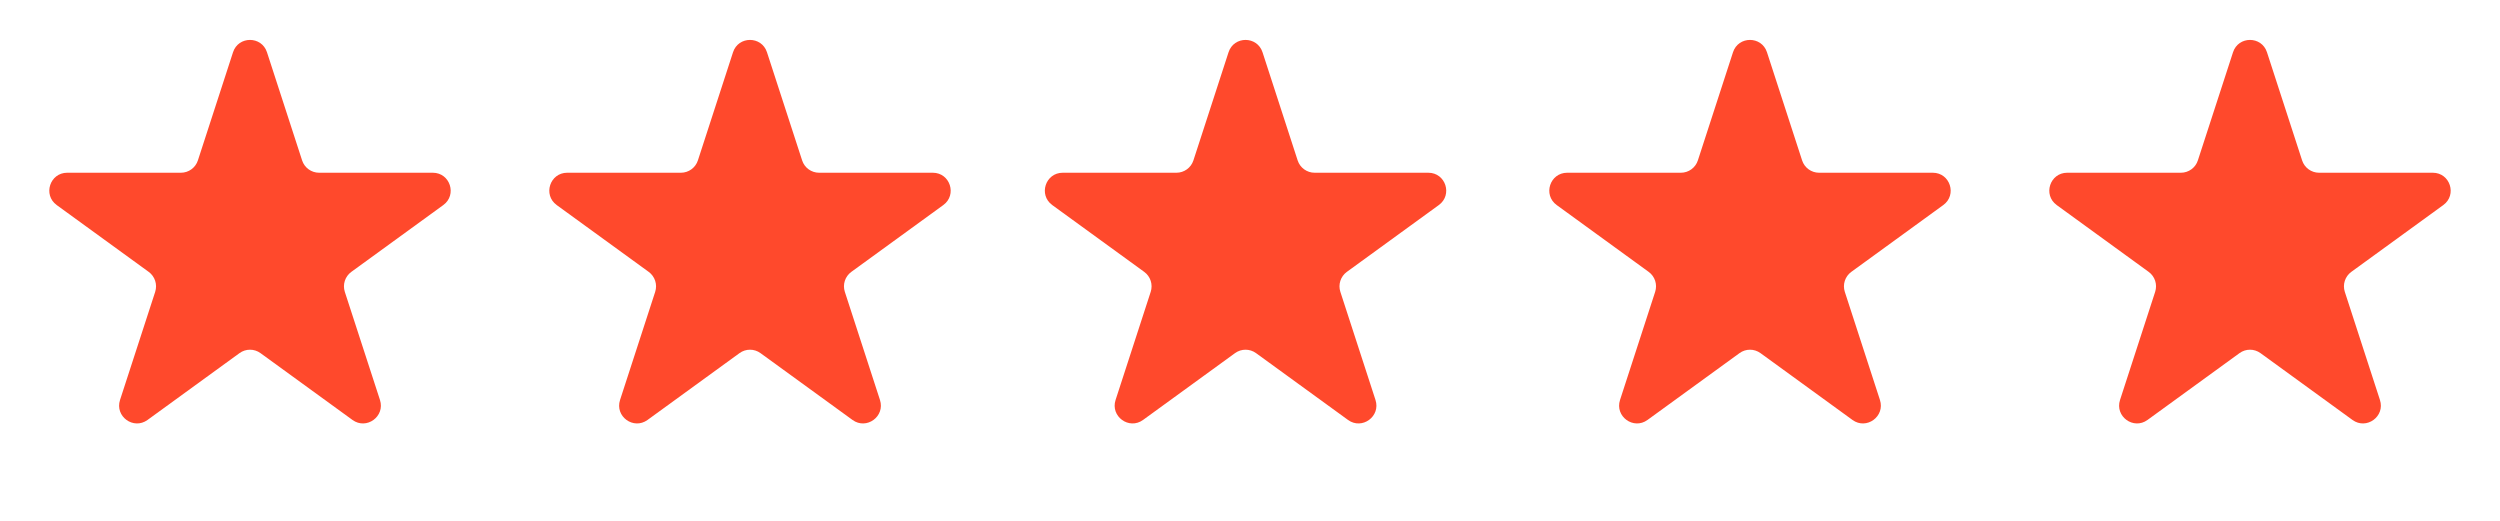
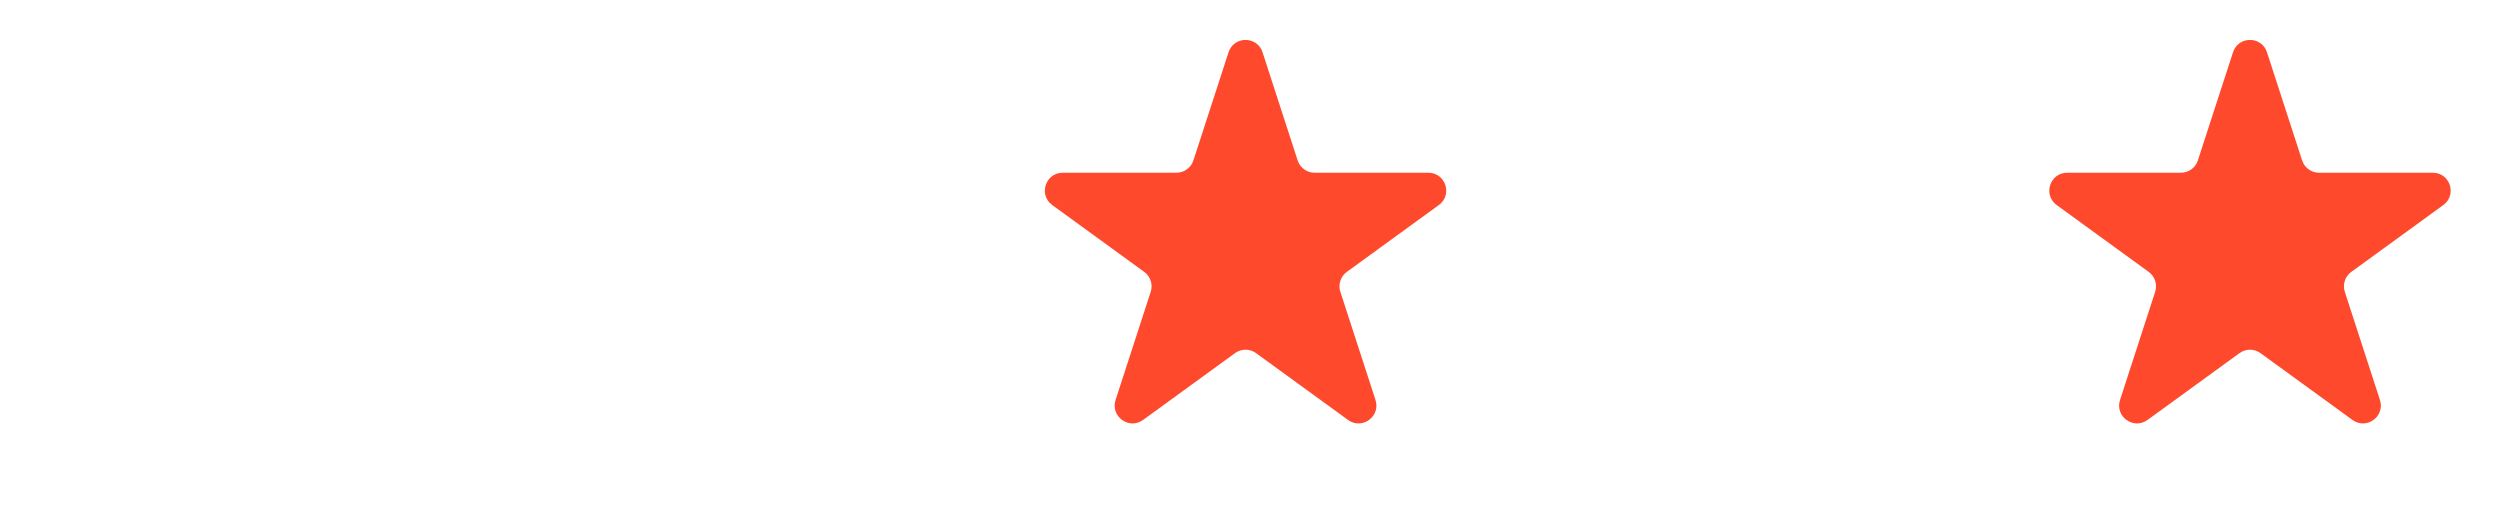
<svg xmlns="http://www.w3.org/2000/svg" width="96" height="20" viewBox="0 0 96 20" fill="none">
-   <path d="M8.948 2.007C9.153 1.375 10.047 1.375 10.252 2.007L11.601 6.16C11.693 6.442 11.957 6.633 12.254 6.633H16.62C17.284 6.633 17.56 7.483 17.023 7.874L13.491 10.44C13.25 10.615 13.15 10.924 13.241 11.207L14.591 15.359C14.796 15.991 14.073 16.517 13.535 16.126L10.003 13.56C9.763 13.385 9.437 13.385 9.197 13.56L5.665 16.126C5.127 16.517 4.404 15.991 4.609 15.359L5.959 11.207C6.05 10.924 5.95 10.615 5.71 10.44L2.177 7.874C1.64 7.483 1.916 6.633 2.58 6.633H6.946C7.244 6.633 7.507 6.442 7.599 6.16L8.948 2.007Z" fill="#FF492C" />
-   <path d="M28.148 2.007C28.353 1.375 29.247 1.375 29.452 2.007L30.802 6.16C30.893 6.442 31.157 6.633 31.454 6.633H35.82C36.484 6.633 36.76 7.483 36.223 7.874L32.691 10.44C32.45 10.615 32.35 10.924 32.442 11.207L33.791 15.359C33.996 15.991 33.273 16.517 32.736 16.126L29.203 13.56C28.963 13.385 28.637 13.385 28.397 13.56L24.865 16.126C24.327 16.517 23.604 15.991 23.81 15.359L25.159 11.207C25.251 10.924 25.15 10.615 24.91 10.44L21.377 7.874C20.84 7.483 21.116 6.633 21.78 6.633H26.147C26.444 6.633 26.707 6.442 26.799 6.16L28.148 2.007Z" fill="#FF492C" />
  <path d="M47.176 2.007C47.382 1.375 48.275 1.375 48.481 2.007L49.83 6.16C49.922 6.442 50.185 6.633 50.482 6.633H54.848C55.513 6.633 55.789 7.483 55.251 7.874L51.719 10.44C51.479 10.615 51.378 10.924 51.47 11.207L52.819 15.359C53.024 15.991 52.301 16.517 51.764 16.126L48.232 13.56C47.991 13.385 47.666 13.385 47.425 13.56L43.893 16.126C43.356 16.517 42.633 15.991 42.838 15.359L44.187 11.207C44.279 10.924 44.178 10.615 43.938 10.44L40.406 7.874C39.868 7.483 40.145 6.633 40.809 6.633H45.175C45.472 6.633 45.735 6.442 45.827 6.16L47.176 2.007Z" fill="#FF492C" />
-   <path d="M66.547 2.007C66.753 1.375 67.647 1.375 67.852 2.007L69.201 6.16C69.293 6.442 69.556 6.633 69.853 6.633H74.219C74.884 6.633 75.16 7.483 74.622 7.874L71.09 10.44C70.85 10.615 70.749 10.924 70.841 11.207L72.19 15.359C72.395 15.991 71.672 16.517 71.135 16.126L67.603 13.56C67.362 13.385 67.037 13.385 66.797 13.56L63.264 16.126C62.727 16.517 62.004 15.991 62.209 15.359L63.558 11.207C63.65 10.924 63.55 10.615 63.309 10.44L59.777 7.874C59.239 7.483 59.516 6.633 60.18 6.633H64.546C64.843 6.633 65.106 6.442 65.198 6.16L66.547 2.007Z" fill="#FF492C" />
  <path d="M85.748 2.007C85.953 1.375 86.847 1.375 87.052 2.007L88.401 6.16C88.493 6.442 88.756 6.633 89.053 6.633H93.419C94.084 6.633 94.36 7.483 93.823 7.874L90.29 10.44C90.05 10.615 89.949 10.924 90.041 11.207L91.39 15.359C91.596 15.991 90.873 16.517 90.335 16.126L86.803 13.56C86.562 13.385 86.237 13.385 85.997 13.56L82.464 16.126C81.927 16.517 81.204 15.991 81.409 15.359L82.758 11.207C82.85 10.924 82.75 10.615 82.509 10.44L78.977 7.874C78.44 7.483 78.716 6.633 79.38 6.633H83.746C84.043 6.633 84.307 6.442 84.398 6.16L85.748 2.007Z" fill="#FF492C" />
</svg>